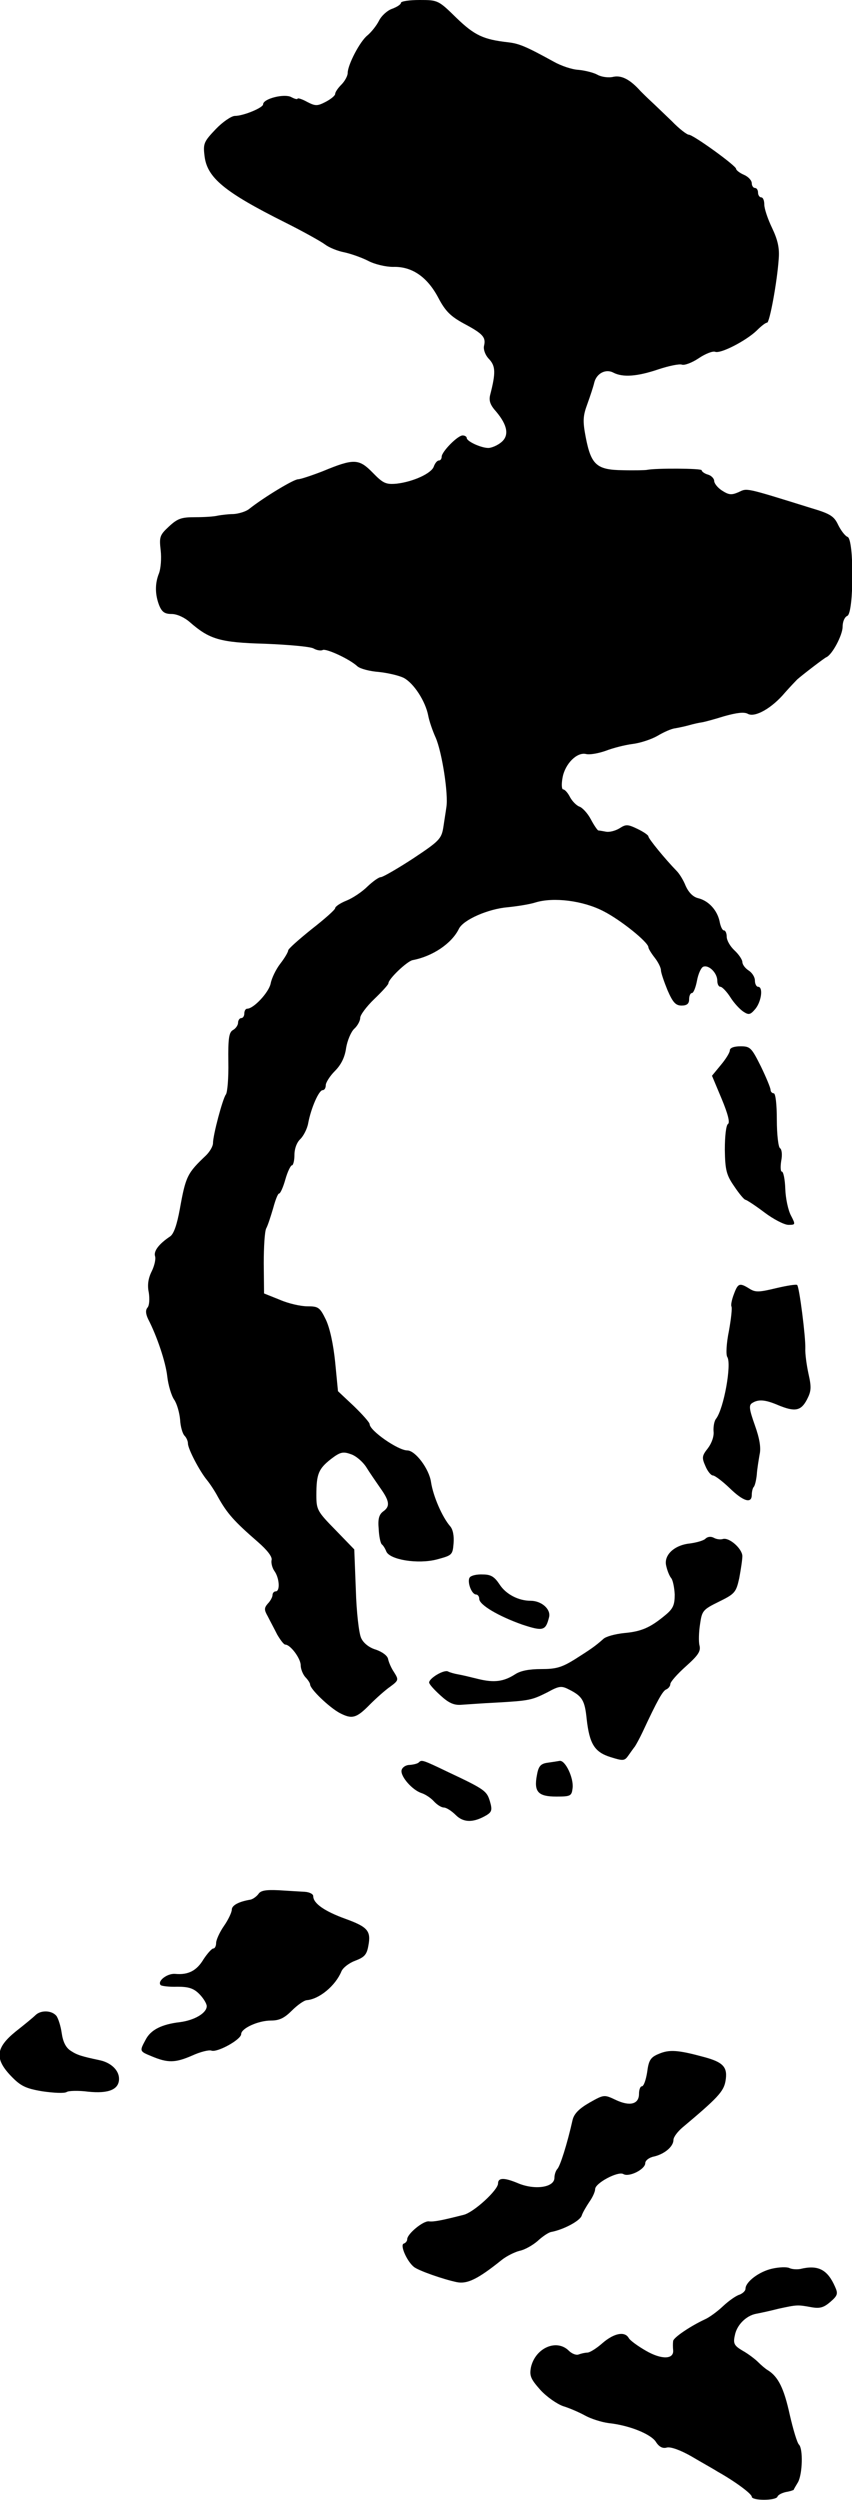
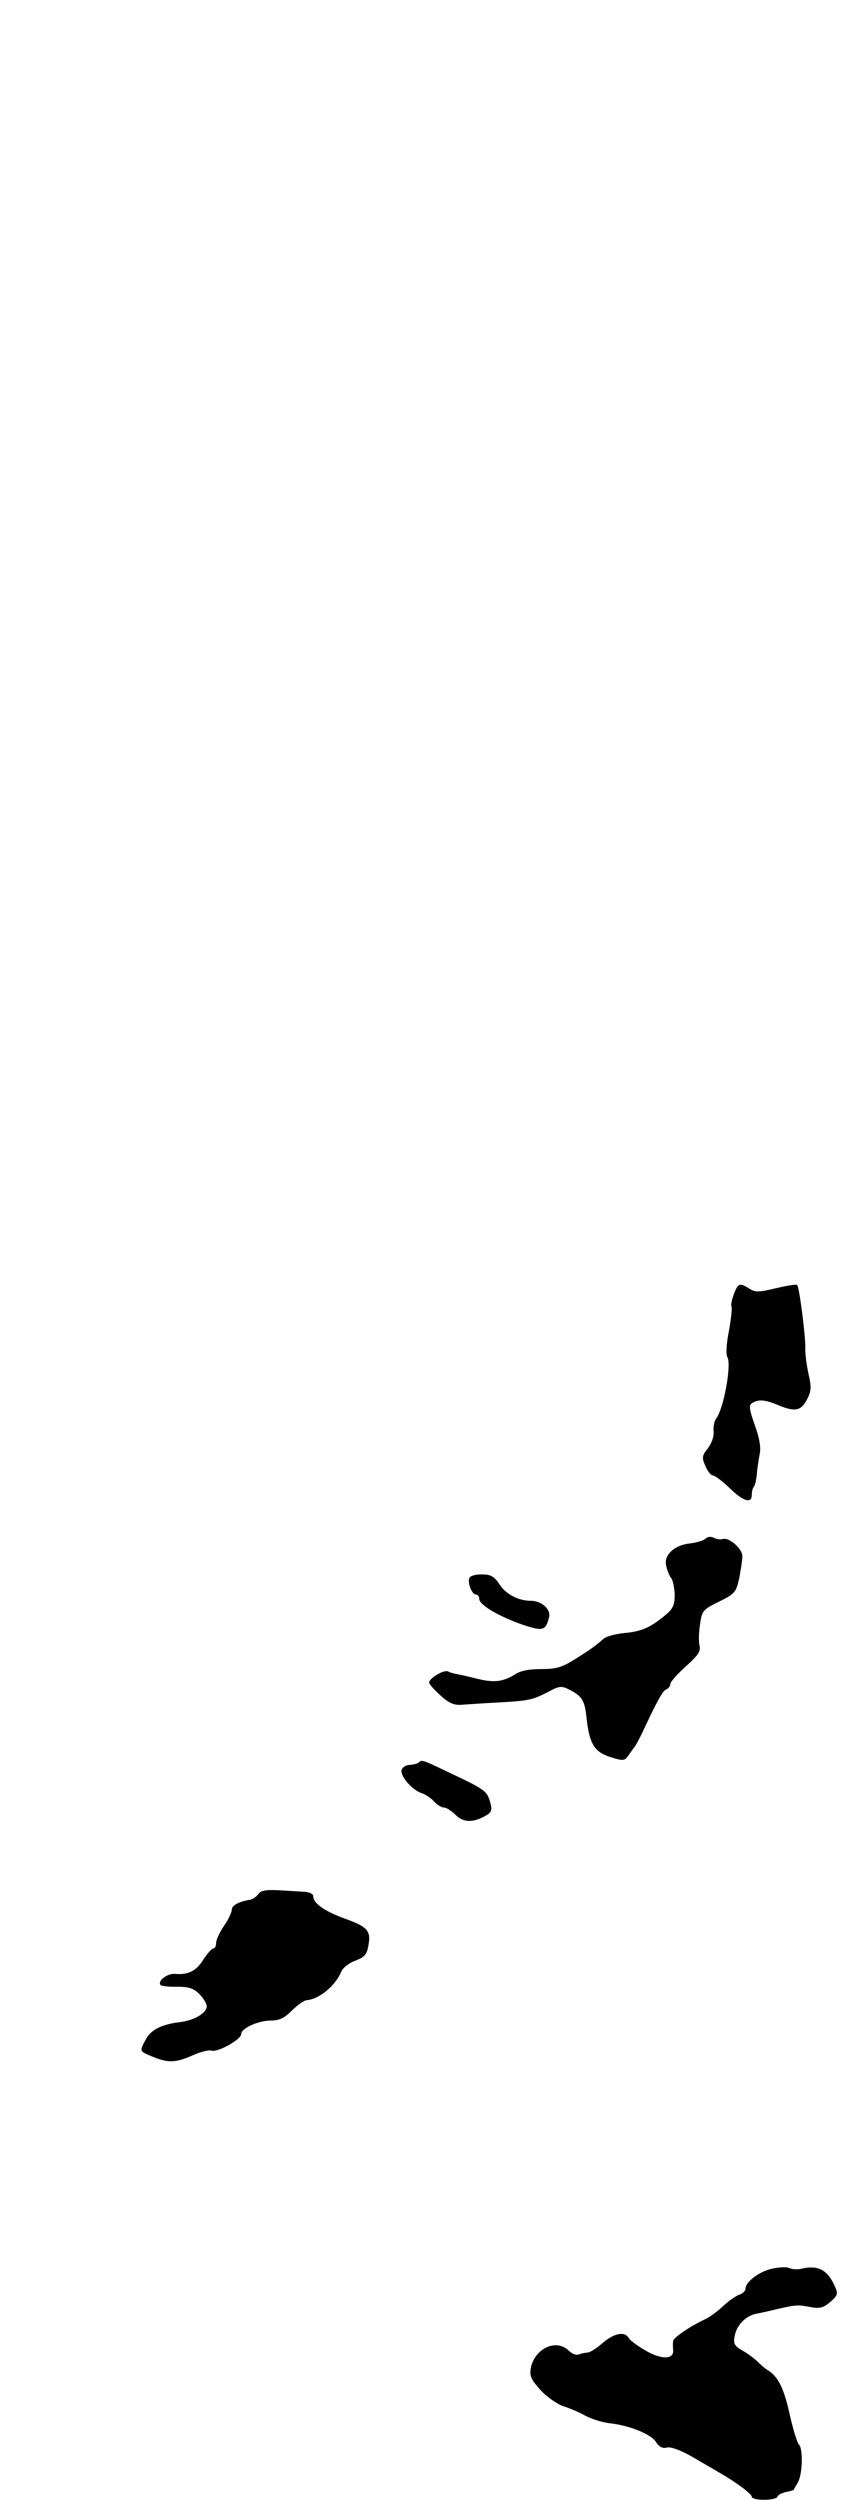
<svg xmlns="http://www.w3.org/2000/svg" version="1.0" width="272pt" height="798pt" viewBox="0 0 272 798" preserveAspectRatio="xMidYMid meet">
  <g transform="translate(0,798) scale(0.1,-0.1)" fill="#000000" stroke="none">
-     <path d="M1280 7971 c0 -5 -12 -13 -28 -19 -15 -5 -34 -22 -42 -38 -8 -16 -25 -37 -37 -47 -24 -19 -63 -94 -63 -120 0 -9 -9 -26 -20 -37 -11 -11 -20 -24 -20 -30 0 -5 -13 -16 -30 -25 -27 -14 -33 -14 -60 0 -16 9 -30 13 -30 10 0 -3 -9 -1 -20 5 -22 12 -90 -5 -90 -23 0 -11 -63 -37 -90 -37 -11 0 -39 -19 -61 -42 -38 -40 -41 -46 -36 -86 8 -69 63 -115 257 -212 58 -29 115 -61 127 -70 13 -10 40 -21 60 -25 20 -4 55 -16 77 -27 22 -12 58 -20 81 -20 60 2 109 -32 144 -98 23 -44 40 -60 82 -83 62 -33 71 -44 64 -72 -2 -11 4 -29 17 -42 20 -22 21 -43 3 -113 -5 -19 0 -33 19 -54 37 -44 42 -77 16 -98 -12 -10 -31 -18 -41 -18 -23 0 -69 21 -69 32 0 4 -6 8 -13 8 -16 0 -67 -52 -67 -68 0 -7 -4 -12 -9 -12 -5 0 -12 -8 -16 -19 -7 -22 -66 -49 -119 -55 -34 -3 -43 1 -76 35 -44 45 -60 46 -159 5 -36 -14 -72 -26 -80 -26 -15 -1 -108 -57 -156 -95 -10 -8 -33 -15 -50 -16 -16 0 -39 -3 -50 -5 -11 -3 -43 -5 -72 -5 -44 0 -56 -4 -84 -30 -29 -27 -31 -33 -26 -76 3 -26 0 -58 -5 -72 -14 -34 -13 -69 0 -103 9 -22 18 -28 40 -28 17 0 41 -11 58 -26 63 -55 96 -65 240 -69 74 -3 144 -9 155 -15 10 -6 24 -8 29 -5 10 6 85 -28 111 -52 9 -8 40 -16 68 -18 28 -3 64 -11 80 -19 32 -17 69 -74 78 -120 3 -17 14 -49 24 -71 20 -46 41 -180 34 -222 -2 -15 -7 -45 -10 -66 -6 -35 -14 -43 -97 -98 -49 -32 -96 -59 -102 -59 -7 0 -26 -14 -43 -30 -17 -17 -47 -37 -67 -45 -20 -8 -36 -19 -36 -24 0 -5 -34 -35 -75 -67 -41 -33 -75 -63 -75 -68 0 -5 -11 -24 -25 -42 -14 -18 -28 -47 -31 -64 -6 -28 -54 -80 -75 -80 -5 0 -9 -7 -9 -15 0 -8 -4 -15 -10 -15 -5 0 -10 -7 -10 -15 0 -7 -7 -18 -16 -23 -13 -7 -16 -26 -15 -102 1 -51 -3 -98 -8 -104 -10 -13 -41 -129 -41 -155 0 -10 -10 -27 -22 -39 -60 -57 -65 -66 -84 -172 -9 -49 -19 -79 -31 -87 -36 -24 -53 -47 -48 -63 3 -9 -2 -31 -11 -49 -11 -22 -14 -44 -9 -67 3 -20 2 -41 -4 -48 -7 -8 -6 -20 2 -37 28 -54 56 -137 61 -183 3 -27 13 -61 22 -74 9 -13 17 -42 19 -64 1 -22 8 -45 14 -51 6 -6 11 -17 11 -25 0 -17 37 -88 61 -117 9 -11 25 -35 35 -54 29 -52 51 -77 127 -143 30 -26 47 -48 44 -58 -2 -9 2 -25 9 -35 16 -22 19 -65 4 -65 -5 0 -10 -5 -10 -12 0 -6 -7 -19 -15 -27 -12 -14 -12 -20 0 -41 7 -14 21 -40 30 -58 10 -17 21 -32 26 -32 16 0 49 -44 49 -66 0 -12 7 -29 15 -38 8 -8 15 -19 15 -23 0 -15 61 -73 94 -91 40 -21 54 -17 97 27 20 20 49 46 65 57 27 20 27 22 12 46 -9 13 -17 32 -19 42 -2 11 -19 23 -39 30 -21 6 -40 21 -47 37 -7 14 -15 83 -17 154 l-5 129 -60 62 c-58 59 -61 65 -61 111 0 68 7 84 46 115 30 23 39 25 64 16 16 -5 38 -24 49 -41 11 -18 32 -48 45 -67 30 -42 32 -59 9 -75 -13 -10 -17 -24 -14 -56 1 -24 6 -46 10 -49 4 -3 10 -12 14 -22 10 -27 101 -42 162 -26 48 13 50 14 53 51 2 24 -2 45 -11 55 -25 29 -54 95 -61 141 -6 42 -50 101 -76 101 -29 0 -120 63 -120 84 0 5 -23 31 -51 58 l-50 47 -9 93 c-6 58 -17 109 -30 136 -19 39 -24 42 -59 42 -21 0 -61 9 -88 21 l-50 20 -1 96 c0 52 3 103 8 112 5 9 14 37 22 64 7 26 15 47 19 47 4 0 13 20 20 45 7 25 17 45 21 45 4 0 8 15 8 33 0 21 8 41 19 51 10 10 22 33 25 51 9 48 34 105 46 105 6 0 10 7 10 16 0 8 13 29 29 45 20 20 32 44 36 74 4 24 16 52 26 61 10 9 19 25 19 35 0 9 20 36 45 60 25 24 45 46 45 50 0 14 59 70 77 74 64 12 125 53 148 100 14 29 94 64 157 69 29 3 68 9 87 15 58 18 153 6 218 -28 55 -28 143 -99 143 -115 0 -4 9 -19 20 -33 11 -14 20 -32 20 -40 0 -8 10 -37 21 -64 17 -39 26 -49 45 -49 17 0 24 6 24 20 0 11 4 20 9 20 5 0 12 18 16 39 4 22 13 42 20 45 18 7 45 -20 45 -45 0 -10 4 -19 10 -19 5 0 20 -15 32 -34 12 -19 31 -39 42 -46 17 -11 22 -9 38 10 19 24 25 70 8 70 -5 0 -10 9 -10 20 0 11 -9 25 -20 32 -11 7 -20 19 -20 27 0 7 -11 24 -25 37 -14 13 -25 32 -25 44 0 11 -4 20 -9 20 -5 0 -11 13 -14 30 -8 35 -35 65 -69 73 -16 4 -30 19 -39 39 -7 18 -20 39 -29 48 -37 38 -90 103 -90 110 0 4 -16 15 -35 24 -31 15 -37 15 -57 2 -13 -8 -32 -13 -43 -11 -11 2 -22 4 -25 4 -3 1 -14 17 -24 36 -10 19 -27 37 -36 40 -9 3 -23 17 -30 30 -7 14 -17 25 -22 25 -5 0 -6 17 -2 38 8 44 46 82 75 75 11 -3 39 2 62 10 23 9 62 19 86 22 25 3 61 15 80 26 20 12 45 23 56 24 11 2 31 6 45 10 14 4 32 8 40 9 8 1 41 10 73 20 40 11 63 14 75 7 23 -12 77 19 118 68 16 18 34 37 39 42 17 15 86 68 93 71 19 8 52 71 52 97 0 16 6 31 15 35 21 8 22 244 1 252 -8 3 -21 20 -30 38 -13 28 -25 36 -86 54 -215 67 -204 64 -232 51 -23 -10 -31 -9 -53 5 -14 9 -25 23 -25 31 0 7 -9 17 -20 20 -11 3 -20 10 -20 14 0 6 -146 7 -175 1 -5 -1 -40 -2 -77 -1 -83 1 -101 17 -118 105 -10 52 -9 68 5 106 9 25 19 55 22 68 7 30 37 46 62 32 30 -15 75 -12 143 11 33 11 67 18 75 15 8 -3 32 6 53 20 22 15 46 24 53 21 18 -7 100 36 133 68 14 14 28 25 33 25 8 0 32 130 37 203 3 35 -3 61 -21 99 -14 29 -25 62 -25 75 0 13 -4 23 -10 23 -5 0 -10 7 -10 15 0 8 -4 15 -10 15 -5 0 -10 7 -10 15 0 9 -11 21 -25 27 -14 6 -25 15 -25 19 0 10 -137 109 -151 109 -6 0 -31 19 -54 43 -24 23 -54 52 -67 64 -13 12 -27 26 -33 32 -33 37 -60 51 -86 46 -15 -4 -38 -1 -51 6 -12 7 -40 14 -61 16 -21 1 -56 13 -79 26 -89 49 -111 58 -146 62 -79 9 -107 22 -165 78 -57 56 -59 57 -117 57 -33 0 -60 -4 -60 -9z" />
-     <path d="M2330 4627 c0 -7 -13 -28 -29 -47 l-28 -34 31 -74 c20 -48 27 -76 20 -80 -6 -4 -10 -39 -10 -82 1 -65 5 -81 30 -117 16 -24 32 -43 36 -43 3 0 31 -18 60 -40 29 -22 64 -40 77 -40 23 0 23 1 8 30 -9 17 -17 55 -18 85 -1 30 -6 55 -11 55 -4 0 -5 15 -2 34 4 20 2 37 -4 41 -5 3 -10 43 -10 91 0 49 -4 84 -10 84 -5 0 -10 5 -10 11 0 6 -14 40 -31 75 -30 60 -34 64 -65 64 -21 0 -34 -5 -34 -13z" />
    <path d="M2343 3849 c-7 -18 -10 -35 -8 -39 3 -5 -1 -40 -8 -79 -8 -39 -10 -76 -5 -83 14 -23 -11 -164 -36 -197 -6 -7 -9 -26 -8 -40 2 -16 -6 -38 -18 -54 -19 -24 -20 -30 -8 -57 7 -17 18 -30 24 -30 6 0 30 -18 53 -40 44 -43 71 -51 71 -22 0 10 3 22 6 25 4 4 8 21 10 39 1 18 6 47 9 65 5 21 0 51 -15 93 -18 51 -20 64 -9 71 20 13 42 11 82 -6 55 -23 74 -19 93 17 14 27 15 39 5 83 -6 28 -11 64 -10 81 1 37 -19 195 -26 202 -2 3 -33 -2 -67 -10 -54 -13 -66 -14 -85 -2 -32 20 -37 18 -50 -17z" />
    <path d="M2252 3068 c-6 -6 -28 -12 -49 -15 -51 -5 -85 -38 -76 -72 3 -14 10 -32 16 -39 5 -6 10 -30 11 -52 0 -33 -5 -45 -29 -65 -48 -40 -76 -53 -132 -58 -29 -3 -59 -11 -67 -19 -26 -23 -39 -32 -91 -65 -42 -26 -60 -31 -107 -31 -38 0 -66 -5 -84 -17 -36 -23 -66 -27 -116 -15 -24 6 -53 13 -65 15 -12 2 -26 6 -32 9 -12 8 -61 -21 -61 -35 0 -5 16 -23 36 -41 26 -24 43 -32 67 -30 18 1 68 5 112 7 106 6 113 8 163 33 38 21 45 21 70 8 41 -21 49 -34 55 -94 9 -79 25 -105 76 -121 41 -13 45 -12 57 5 7 10 17 24 21 29 4 6 15 26 24 45 48 103 65 133 76 137 7 3 13 11 13 17 0 7 22 32 50 57 39 35 48 48 43 67 -3 12 -2 43 2 68 6 42 9 46 60 71 51 25 55 30 65 75 5 27 10 59 10 71 -1 24 -43 61 -63 54 -7 -2 -19 -1 -28 4 -9 5 -20 4 -27 -3z" />
    <path d="M1500 2945 c-10 -12 5 -55 20 -55 5 0 10 -6 10 -14 0 -19 61 -55 137 -82 67 -22 75 -20 86 24 6 25 -24 52 -59 52 -39 0 -79 21 -99 52 -16 24 -27 32 -53 32 -19 1 -37 -3 -42 -9z" />
    <path d="M1337 2354 c-4 -4 -17 -7 -29 -8 -13 0 -24 -8 -26 -17 -4 -20 35 -64 64 -73 12 -4 29 -15 39 -26 10 -11 24 -20 32 -20 8 0 25 -11 38 -24 25 -25 57 -25 99 0 16 10 18 17 10 44 -10 33 -16 38 -135 94 -81 39 -83 39 -92 30z" />
-     <path d="M1748 2353 c-22 -3 -29 -11 -34 -40 -10 -53 4 -68 62 -68 46 0 49 2 52 27 4 32 -23 89 -41 87 -6 -1 -24 -4 -39 -6z" />
    <path d="M825 1934 c-6 -8 -17 -16 -25 -18 -37 -6 -60 -18 -60 -32 0 -8 -11 -32 -25 -52 -14 -20 -25 -45 -25 -54 0 -10 -4 -18 -9 -18 -5 0 -19 -16 -31 -34 -22 -37 -49 -51 -91 -47 -25 2 -58 -23 -46 -36 4 -3 28 -6 53 -5 36 0 52 -5 70 -23 13 -13 24 -31 24 -39 0 -22 -39 -45 -85 -51 -60 -7 -94 -25 -110 -56 -20 -37 -20 -37 19 -53 52 -22 76 -21 129 2 26 12 54 19 62 16 18 -7 95 35 95 53 0 18 54 43 95 43 27 0 43 8 67 32 17 17 38 32 47 33 40 3 92 46 111 92 5 12 25 27 44 34 29 11 37 19 42 48 9 47 -2 60 -74 86 -66 24 -102 49 -102 72 0 7 -12 13 -27 14 -16 1 -53 3 -83 5 -42 2 -58 -1 -65 -12z" />
-     <path d="M113 1547 c-7 -7 -35 -30 -63 -52 -64 -52 -68 -87 -14 -143 30 -31 46 -39 100 -48 35 -5 70 -7 77 -2 6 4 37 5 68 1 66 -7 99 7 99 41 0 27 -25 51 -60 59 -61 13 -74 17 -95 31 -15 10 -24 28 -28 56 -3 22 -11 47 -17 55 -15 18 -50 19 -67 2z" />
-     <path d="M2104 1424 c-27 -11 -33 -20 -38 -59 -4 -25 -11 -45 -17 -45 -5 0 -9 -11 -9 -24 0 -33 -29 -41 -75 -19 -36 17 -37 17 -83 -9 -33 -19 -49 -35 -54 -55 -17 -76 -40 -149 -49 -157 -5 -6 -9 -18 -9 -28 0 -31 -63 -40 -117 -17 -43 18 -63 18 -63 -1 0 -21 -76 -91 -109 -100 -71 -18 -96 -23 -112 -21 -18 2 -69 -40 -69 -57 0 -6 -5 -12 -11 -14 -13 -4 10 -57 33 -75 16 -12 93 -39 136 -48 34 -7 68 10 144 71 15 12 41 25 57 29 16 3 42 18 57 31 15 14 34 27 43 29 39 7 92 35 98 52 3 10 15 30 25 45 10 14 18 32 18 40 0 19 73 58 90 48 18 -11 70 15 70 35 0 8 12 18 28 21 34 8 62 32 62 53 0 9 13 26 28 39 112 94 132 115 138 148 8 45 -6 61 -70 78 -81 22 -109 24 -142 10z" />
    <path d="M2465 738 c-41 -9 -85 -42 -85 -64 0 -7 -9 -15 -19 -19 -11 -3 -35 -20 -53 -37 -18 -17 -44 -36 -58 -42 -47 -22 -100 -58 -101 -69 -1 -7 -1 -20 0 -29 3 -30 -37 -31 -87 -2 -26 15 -51 33 -55 41 -13 22 -47 15 -84 -17 -18 -16 -40 -30 -48 -30 -7 0 -20 -3 -28 -6 -8 -3 -22 3 -31 12 -39 39 -107 9 -121 -53 -5 -27 -1 -37 30 -72 20 -22 53 -45 73 -52 20 -6 52 -20 70 -30 18 -10 52 -21 75 -24 66 -7 135 -35 151 -60 10 -16 22 -22 35 -18 12 3 43 -8 78 -28 32 -19 70 -40 84 -49 57 -32 109 -71 109 -80 0 -13 77 -13 82 0 2 6 14 12 27 15 13 2 24 6 25 7 0 2 7 13 14 25 14 27 16 105 3 119 -6 5 -19 49 -30 97 -18 82 -36 120 -70 141 -7 4 -21 16 -31 26 -9 9 -31 26 -49 36 -27 16 -31 23 -25 49 6 33 36 63 68 69 11 2 44 9 71 16 60 13 61 13 105 5 28 -5 40 -1 61 17 23 20 25 26 15 48 -24 55 -54 71 -111 57 -11 -2 -27 -1 -35 3 -8 4 -33 3 -55 -2z" />
  </g>
</svg>